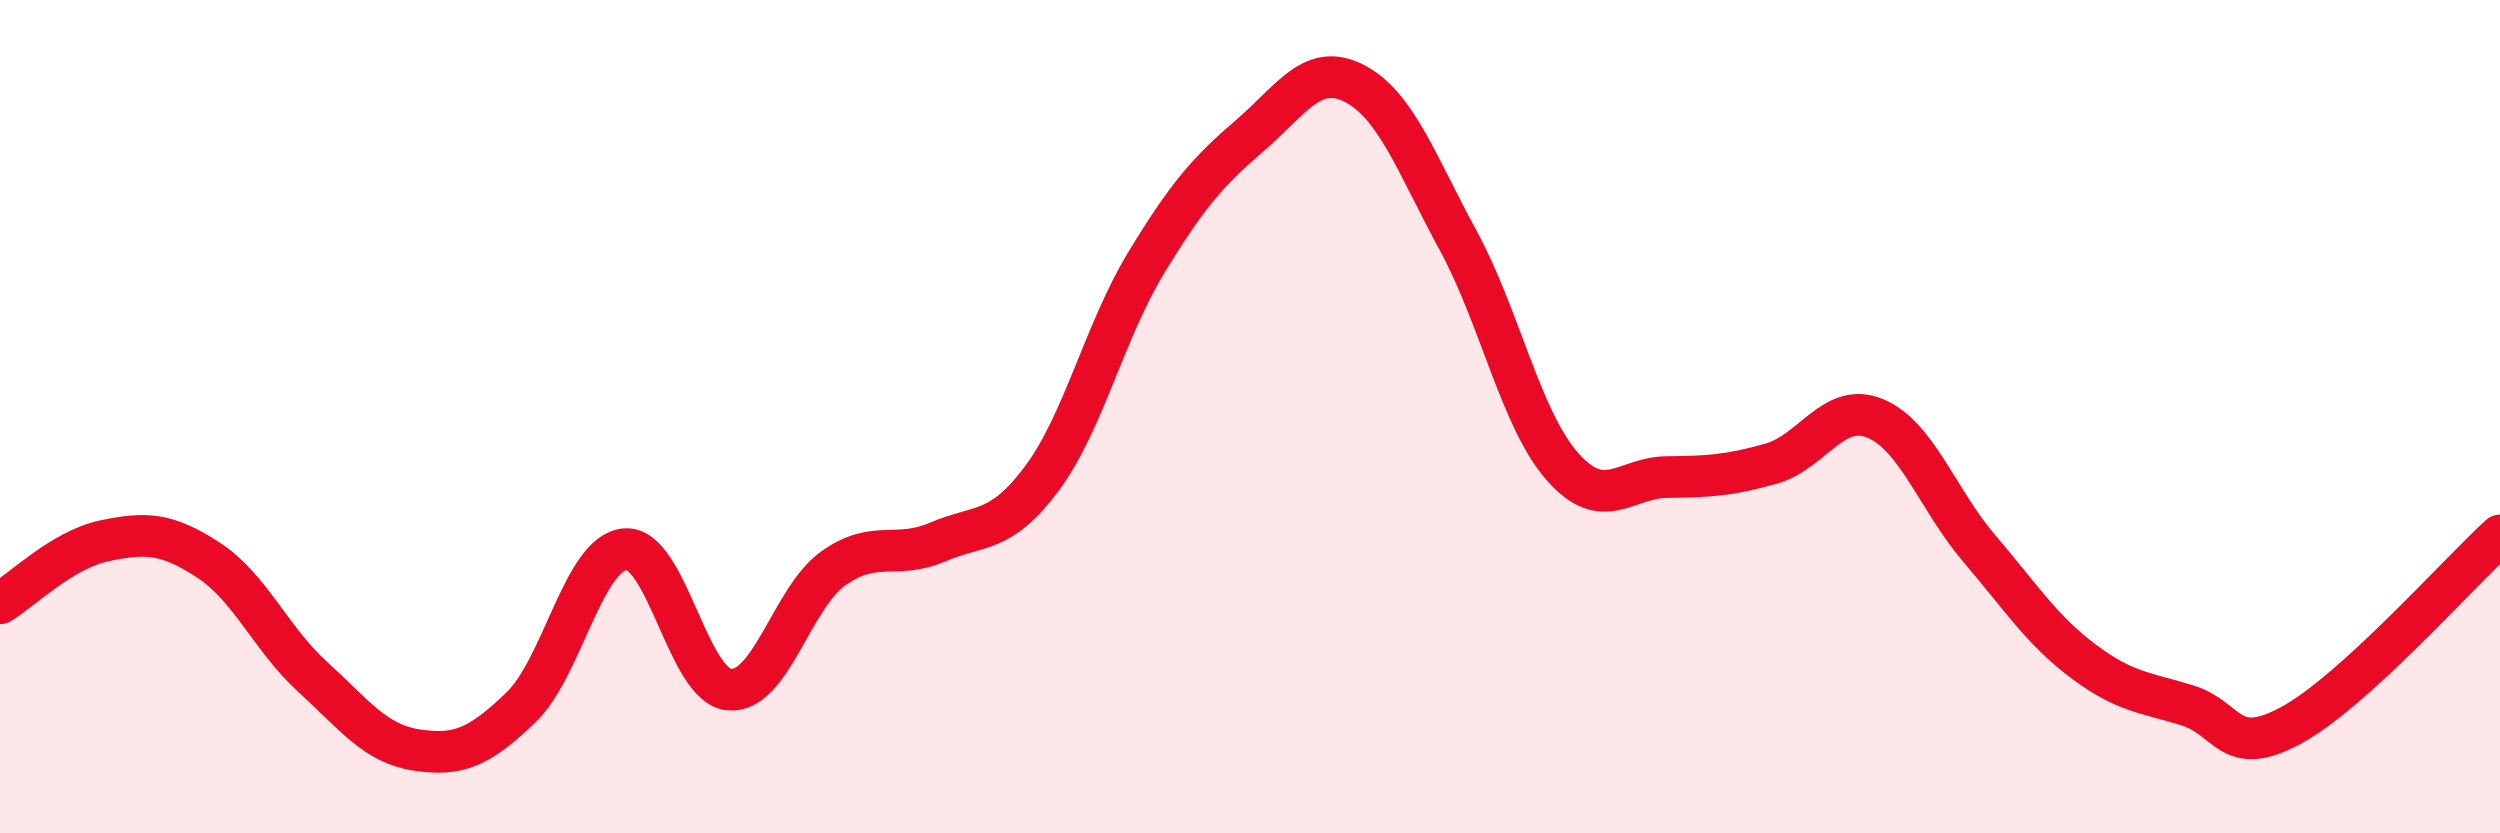
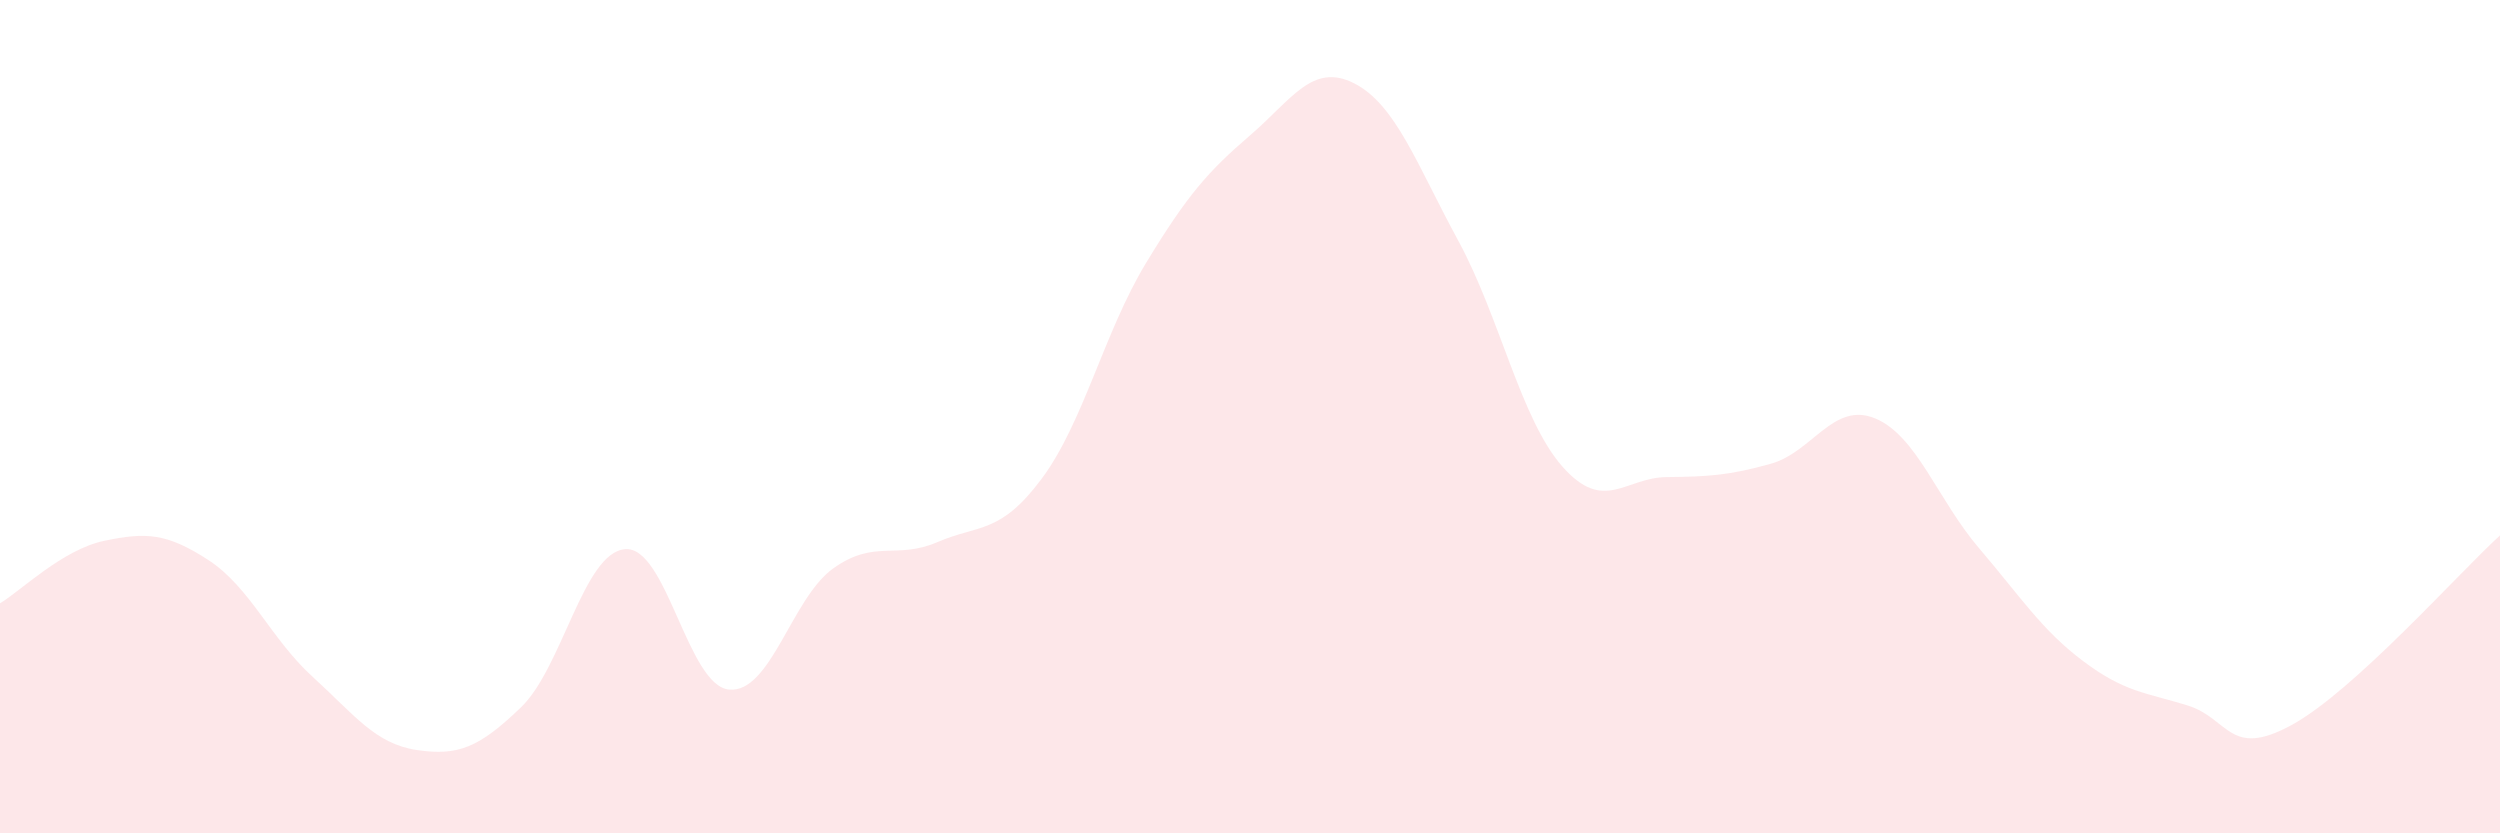
<svg xmlns="http://www.w3.org/2000/svg" width="60" height="20" viewBox="0 0 60 20">
  <path d="M 0,14.48 C 0.5,14.18 1.5,13.19 2.5,12.98 C 3.5,12.77 4,12.79 5,13.44 C 6,14.09 6.5,15.33 7.5,16.24 C 8.5,17.15 9,17.85 10,18 C 11,18.15 11.5,17.94 12.5,16.98 C 13.5,16.02 14,13.27 15,13.18 C 16,13.09 16.5,16.46 17.5,16.55 C 18.5,16.64 19,14.35 20,13.64 C 21,12.93 21.5,13.44 22.5,13.01 C 23.5,12.58 24,12.83 25,11.49 C 26,10.15 26.5,7.97 27.5,6.32 C 28.5,4.67 29,4.11 30,3.25 C 31,2.39 31.5,1.49 32.5,2 C 33.5,2.51 34,3.94 35,5.78 C 36,7.62 36.5,10.07 37.5,11.2 C 38.5,12.33 39,11.46 40,11.45 C 41,11.44 41.5,11.41 42.5,11.13 C 43.5,10.85 44,9.63 45,10.04 C 46,10.45 46.5,11.99 47.5,13.16 C 48.5,14.33 49,15.12 50,15.87 C 51,16.62 51.5,16.62 52.5,16.93 C 53.5,17.24 53.5,18.22 55,17.4 C 56.5,16.58 59,13.76 60,12.85L60 20L0 20Z" fill="#EB0A25" opacity="0.1" stroke-linecap="round" stroke-linejoin="round" />
-   <path d="M 0,14.48 C 0.5,14.18 1.5,13.19 2.5,12.98 C 3.5,12.77 4,12.79 5,13.44 C 6,14.09 6.5,15.33 7.5,16.24 C 8.5,17.15 9,17.85 10,18 C 11,18.15 11.5,17.94 12.5,16.98 C 13.5,16.02 14,13.27 15,13.18 C 16,13.09 16.5,16.46 17.5,16.55 C 18.5,16.64 19,14.35 20,13.64 C 21,12.93 21.5,13.44 22.5,13.01 C 23.5,12.58 24,12.83 25,11.49 C 26,10.15 26.5,7.97 27.5,6.32 C 28.5,4.67 29,4.11 30,3.25 C 31,2.39 31.5,1.49 32.5,2 C 33.5,2.51 34,3.94 35,5.78 C 36,7.62 36.5,10.07 37.5,11.2 C 38.5,12.33 39,11.46 40,11.45 C 41,11.44 41.5,11.41 42.5,11.13 C 43.5,10.85 44,9.63 45,10.04 C 46,10.45 46.5,11.99 47.5,13.16 C 48.5,14.33 49,15.12 50,15.87 C 51,16.62 51.5,16.62 52.5,16.93 C 53.5,17.24 53.5,18.22 55,17.4 C 56.5,16.58 59,13.76 60,12.85" stroke="#EB0A25" stroke-width="1" fill="none" stroke-linecap="round" stroke-linejoin="round" />
</svg>